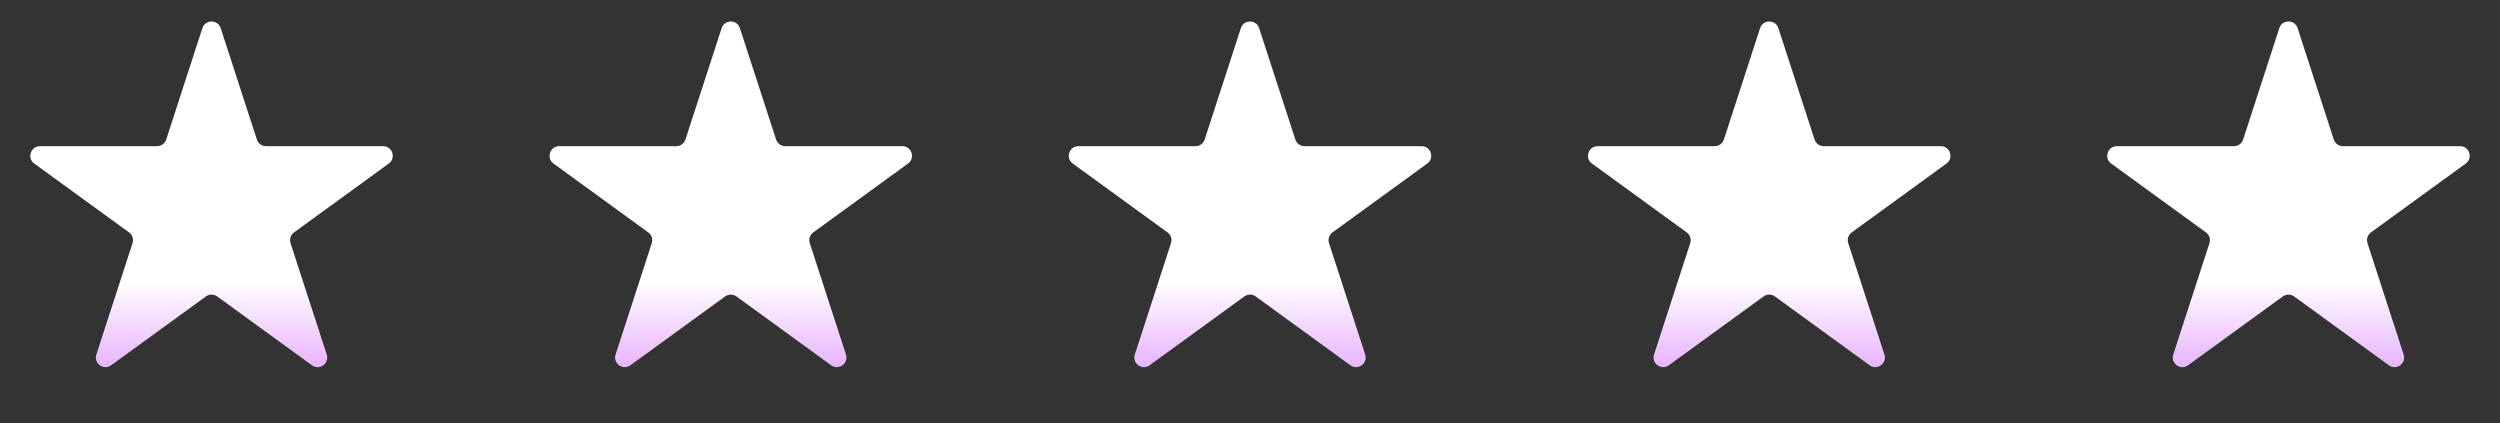
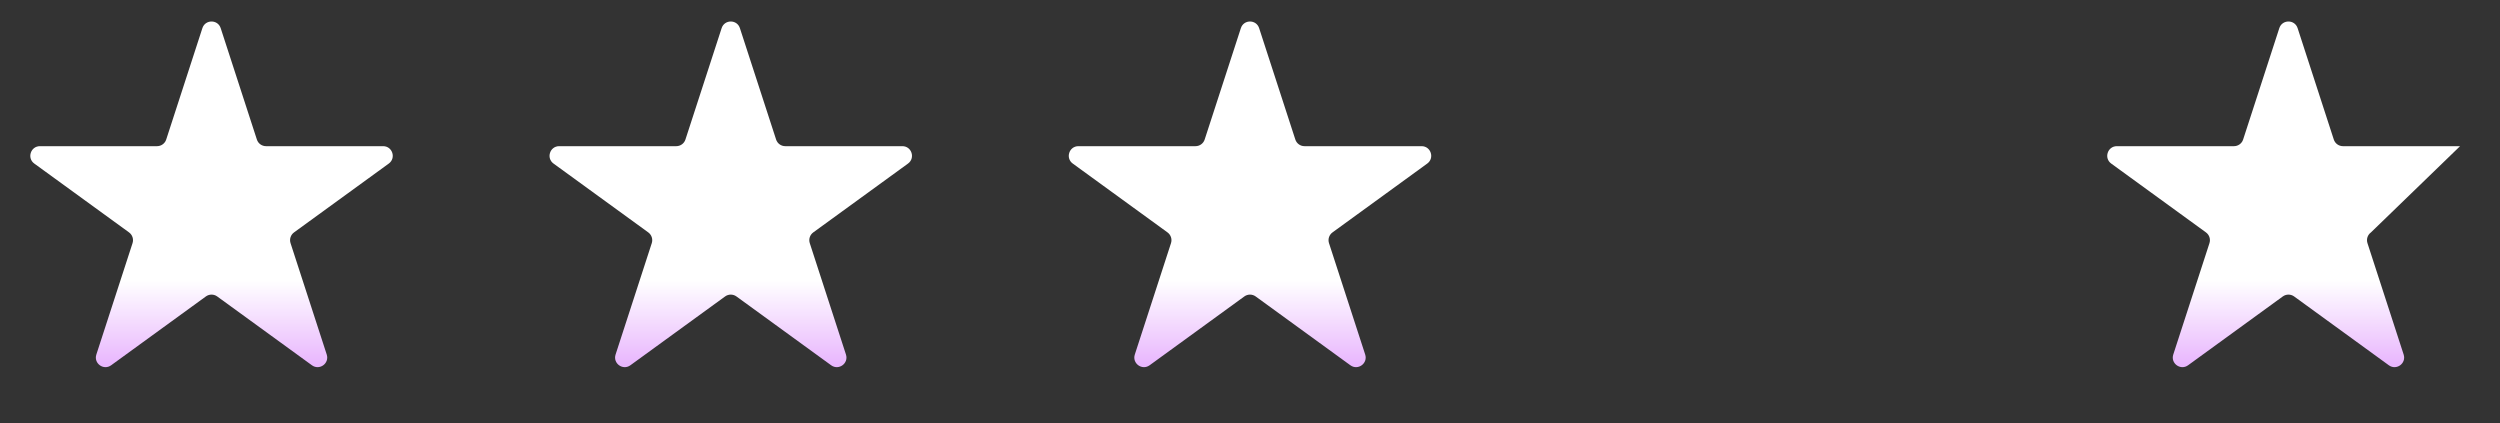
<svg xmlns="http://www.w3.org/2000/svg" width="130" height="22" viewBox="0 0 130 22" fill="none">
  <rect x="0" y="0" width="130" height="22" fill="#333333" stroke="none" />
  <path d="M10.524 1.464C10.674 1.003 11.326 1.003 11.476 1.464L13.357 7.255C13.424 7.461 13.616 7.601 13.833 7.601H19.923C20.407 7.601 20.608 8.221 20.217 8.505L15.29 12.085C15.115 12.212 15.041 12.438 15.108 12.644L16.99 18.436C17.14 18.896 16.613 19.279 16.221 18.995L11.294 15.415C11.119 15.288 10.881 15.288 10.706 15.415L5.779 18.995C5.387 19.279 4.86 18.896 5.01 18.436L6.892 12.644C6.959 12.438 6.885 12.212 6.71 12.085L1.783 8.505C1.391 8.221 1.593 7.601 2.077 7.601H8.167C8.384 7.601 8.576 7.461 8.643 7.255L10.524 1.464Z" fill="url(#paint0_linear_597_23366)" />
  <path d="M37.525 1.464C37.674 1.003 38.326 1.003 38.475 1.464L40.357 7.255C40.424 7.461 40.616 7.601 40.833 7.601H46.923C47.407 7.601 47.608 8.221 47.217 8.505L42.29 12.085C42.115 12.212 42.041 12.438 42.108 12.644L43.99 18.436C44.14 18.896 43.612 19.279 43.221 18.995L38.294 15.415C38.119 15.288 37.881 15.288 37.706 15.415L32.779 18.995C32.388 19.279 31.86 18.896 32.01 18.436L33.892 12.644C33.959 12.438 33.885 12.212 33.71 12.085L28.783 8.505C28.392 8.221 28.593 7.601 29.077 7.601H35.167C35.384 7.601 35.576 7.461 35.643 7.255L37.525 1.464Z" fill="url(#paint1_linear_597_23366)" />
  <path d="M64.525 1.464C64.674 1.003 65.326 1.003 65.475 1.464L67.357 7.255C67.424 7.461 67.616 7.601 67.833 7.601H73.923C74.407 7.601 74.609 8.221 74.217 8.505L69.29 12.085C69.115 12.212 69.041 12.438 69.108 12.644L70.99 18.436C71.14 18.896 70.612 19.279 70.221 18.995L65.294 15.415C65.119 15.288 64.881 15.288 64.706 15.415L59.779 18.995C59.388 19.279 58.86 18.896 59.01 18.436L60.892 12.644C60.959 12.438 60.885 12.212 60.71 12.085L55.783 8.505C55.392 8.221 55.593 7.601 56.077 7.601H62.167C62.384 7.601 62.576 7.461 62.643 7.255L64.525 1.464Z" fill="url(#paint2_linear_597_23366)" />
-   <path d="M91.525 1.464C91.674 1.003 92.326 1.003 92.475 1.464L94.357 7.255C94.424 7.461 94.616 7.601 94.833 7.601H100.923C101.407 7.601 101.609 8.221 101.217 8.505L96.29 12.085C96.115 12.212 96.041 12.438 96.108 12.644L97.99 18.436C98.14 18.896 97.612 19.279 97.221 18.995L92.294 15.415C92.119 15.288 91.881 15.288 91.706 15.415L86.779 18.995C86.388 19.279 85.86 18.896 86.01 18.436L87.892 12.644C87.959 12.438 87.885 12.212 87.71 12.085L82.783 8.505C82.391 8.221 82.593 7.601 83.077 7.601H89.167C89.384 7.601 89.576 7.461 89.643 7.255L91.525 1.464Z" fill="url(#paint3_linear_597_23366)" />
-   <path d="M118.524 1.464C118.674 1.003 119.326 1.003 119.476 1.464L121.357 7.255C121.424 7.461 121.616 7.601 121.833 7.601H127.923C128.407 7.601 128.609 8.221 128.217 8.505L123.29 12.085C123.115 12.212 123.041 12.438 123.108 12.644L124.99 18.436C125.14 18.896 124.613 19.279 124.221 18.995L119.294 15.415C119.119 15.288 118.881 15.288 118.706 15.415L113.779 18.995C113.387 19.279 112.86 18.896 113.01 18.436L114.892 12.644C114.959 12.438 114.885 12.212 114.71 12.085L109.783 8.505C109.391 8.221 109.593 7.601 110.077 7.601H116.167C116.384 7.601 116.576 7.461 116.643 7.255L118.524 1.464Z" fill="url(#paint4_linear_597_23366)" />
+   <path d="M118.524 1.464C118.674 1.003 119.326 1.003 119.476 1.464L121.357 7.255C121.424 7.461 121.616 7.601 121.833 7.601H127.923L123.29 12.085C123.115 12.212 123.041 12.438 123.108 12.644L124.99 18.436C125.14 18.896 124.613 19.279 124.221 18.995L119.294 15.415C119.119 15.288 118.881 15.288 118.706 15.415L113.779 18.995C113.387 19.279 112.86 18.896 113.01 18.436L114.892 12.644C114.959 12.438 114.885 12.212 114.71 12.085L109.783 8.505C109.391 8.221 109.593 7.601 110.077 7.601H116.167C116.384 7.601 116.576 7.461 116.643 7.255L118.524 1.464Z" fill="url(#paint4_linear_597_23366)" />
  <defs>
    <linearGradient id="paint0_linear_597_23366" x1="11" y1="0" x2="11" y2="22" gradientUnits="userSpaceOnUse">
      <stop offset="0.663" stop-color="white" />
      <stop offset="1" stop-color="#D984FD" />
    </linearGradient>
    <linearGradient id="paint1_linear_597_23366" x1="38" y1="0" x2="38" y2="22" gradientUnits="userSpaceOnUse">
      <stop offset="0.663" stop-color="white" />
      <stop offset="1" stop-color="#D984FD" />
    </linearGradient>
    <linearGradient id="paint2_linear_597_23366" x1="65" y1="0" x2="65" y2="22" gradientUnits="userSpaceOnUse">
      <stop offset="0.663" stop-color="white" />
      <stop offset="1" stop-color="#D984FD" />
    </linearGradient>
    <linearGradient id="paint3_linear_597_23366" x1="92" y1="0" x2="92" y2="22" gradientUnits="userSpaceOnUse">
      <stop offset="0.663" stop-color="white" />
      <stop offset="1" stop-color="#D984FD" />
    </linearGradient>
    <linearGradient id="paint4_linear_597_23366" x1="119" y1="0" x2="119" y2="22" gradientUnits="userSpaceOnUse">
      <stop offset="0.663" stop-color="white" />
      <stop offset="1" stop-color="#D984FD" />
    </linearGradient>
  </defs>
</svg>